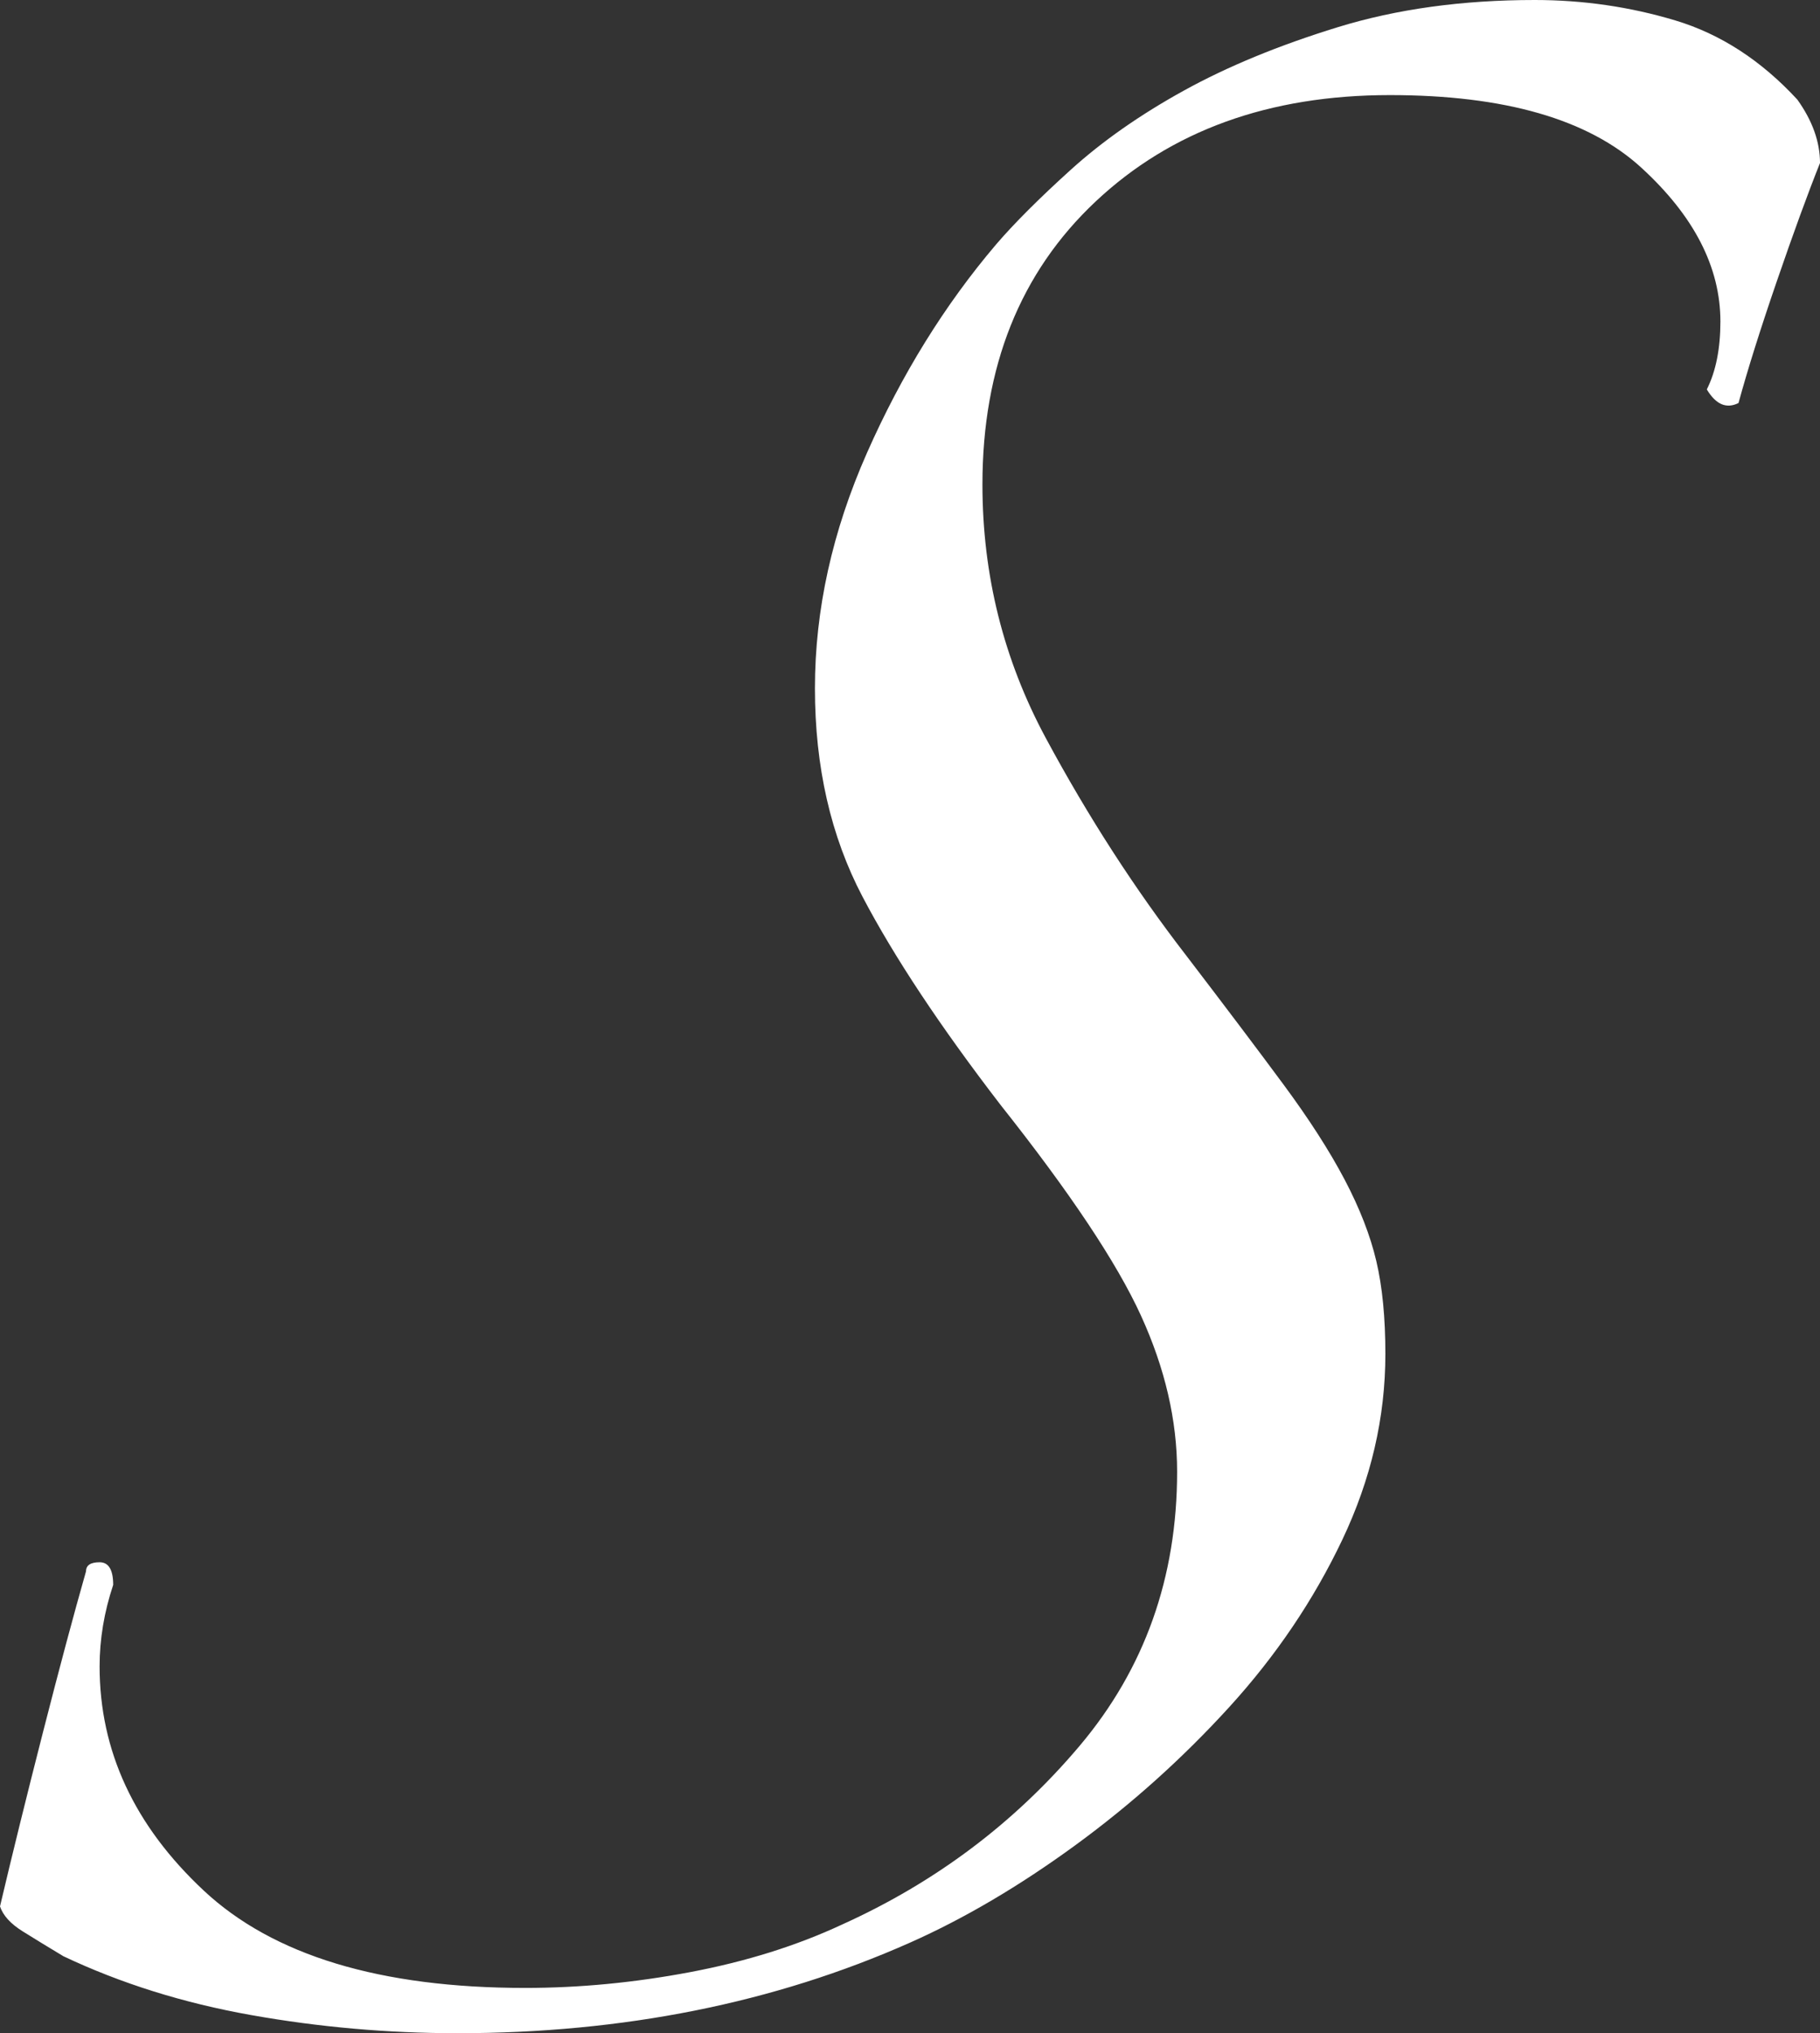
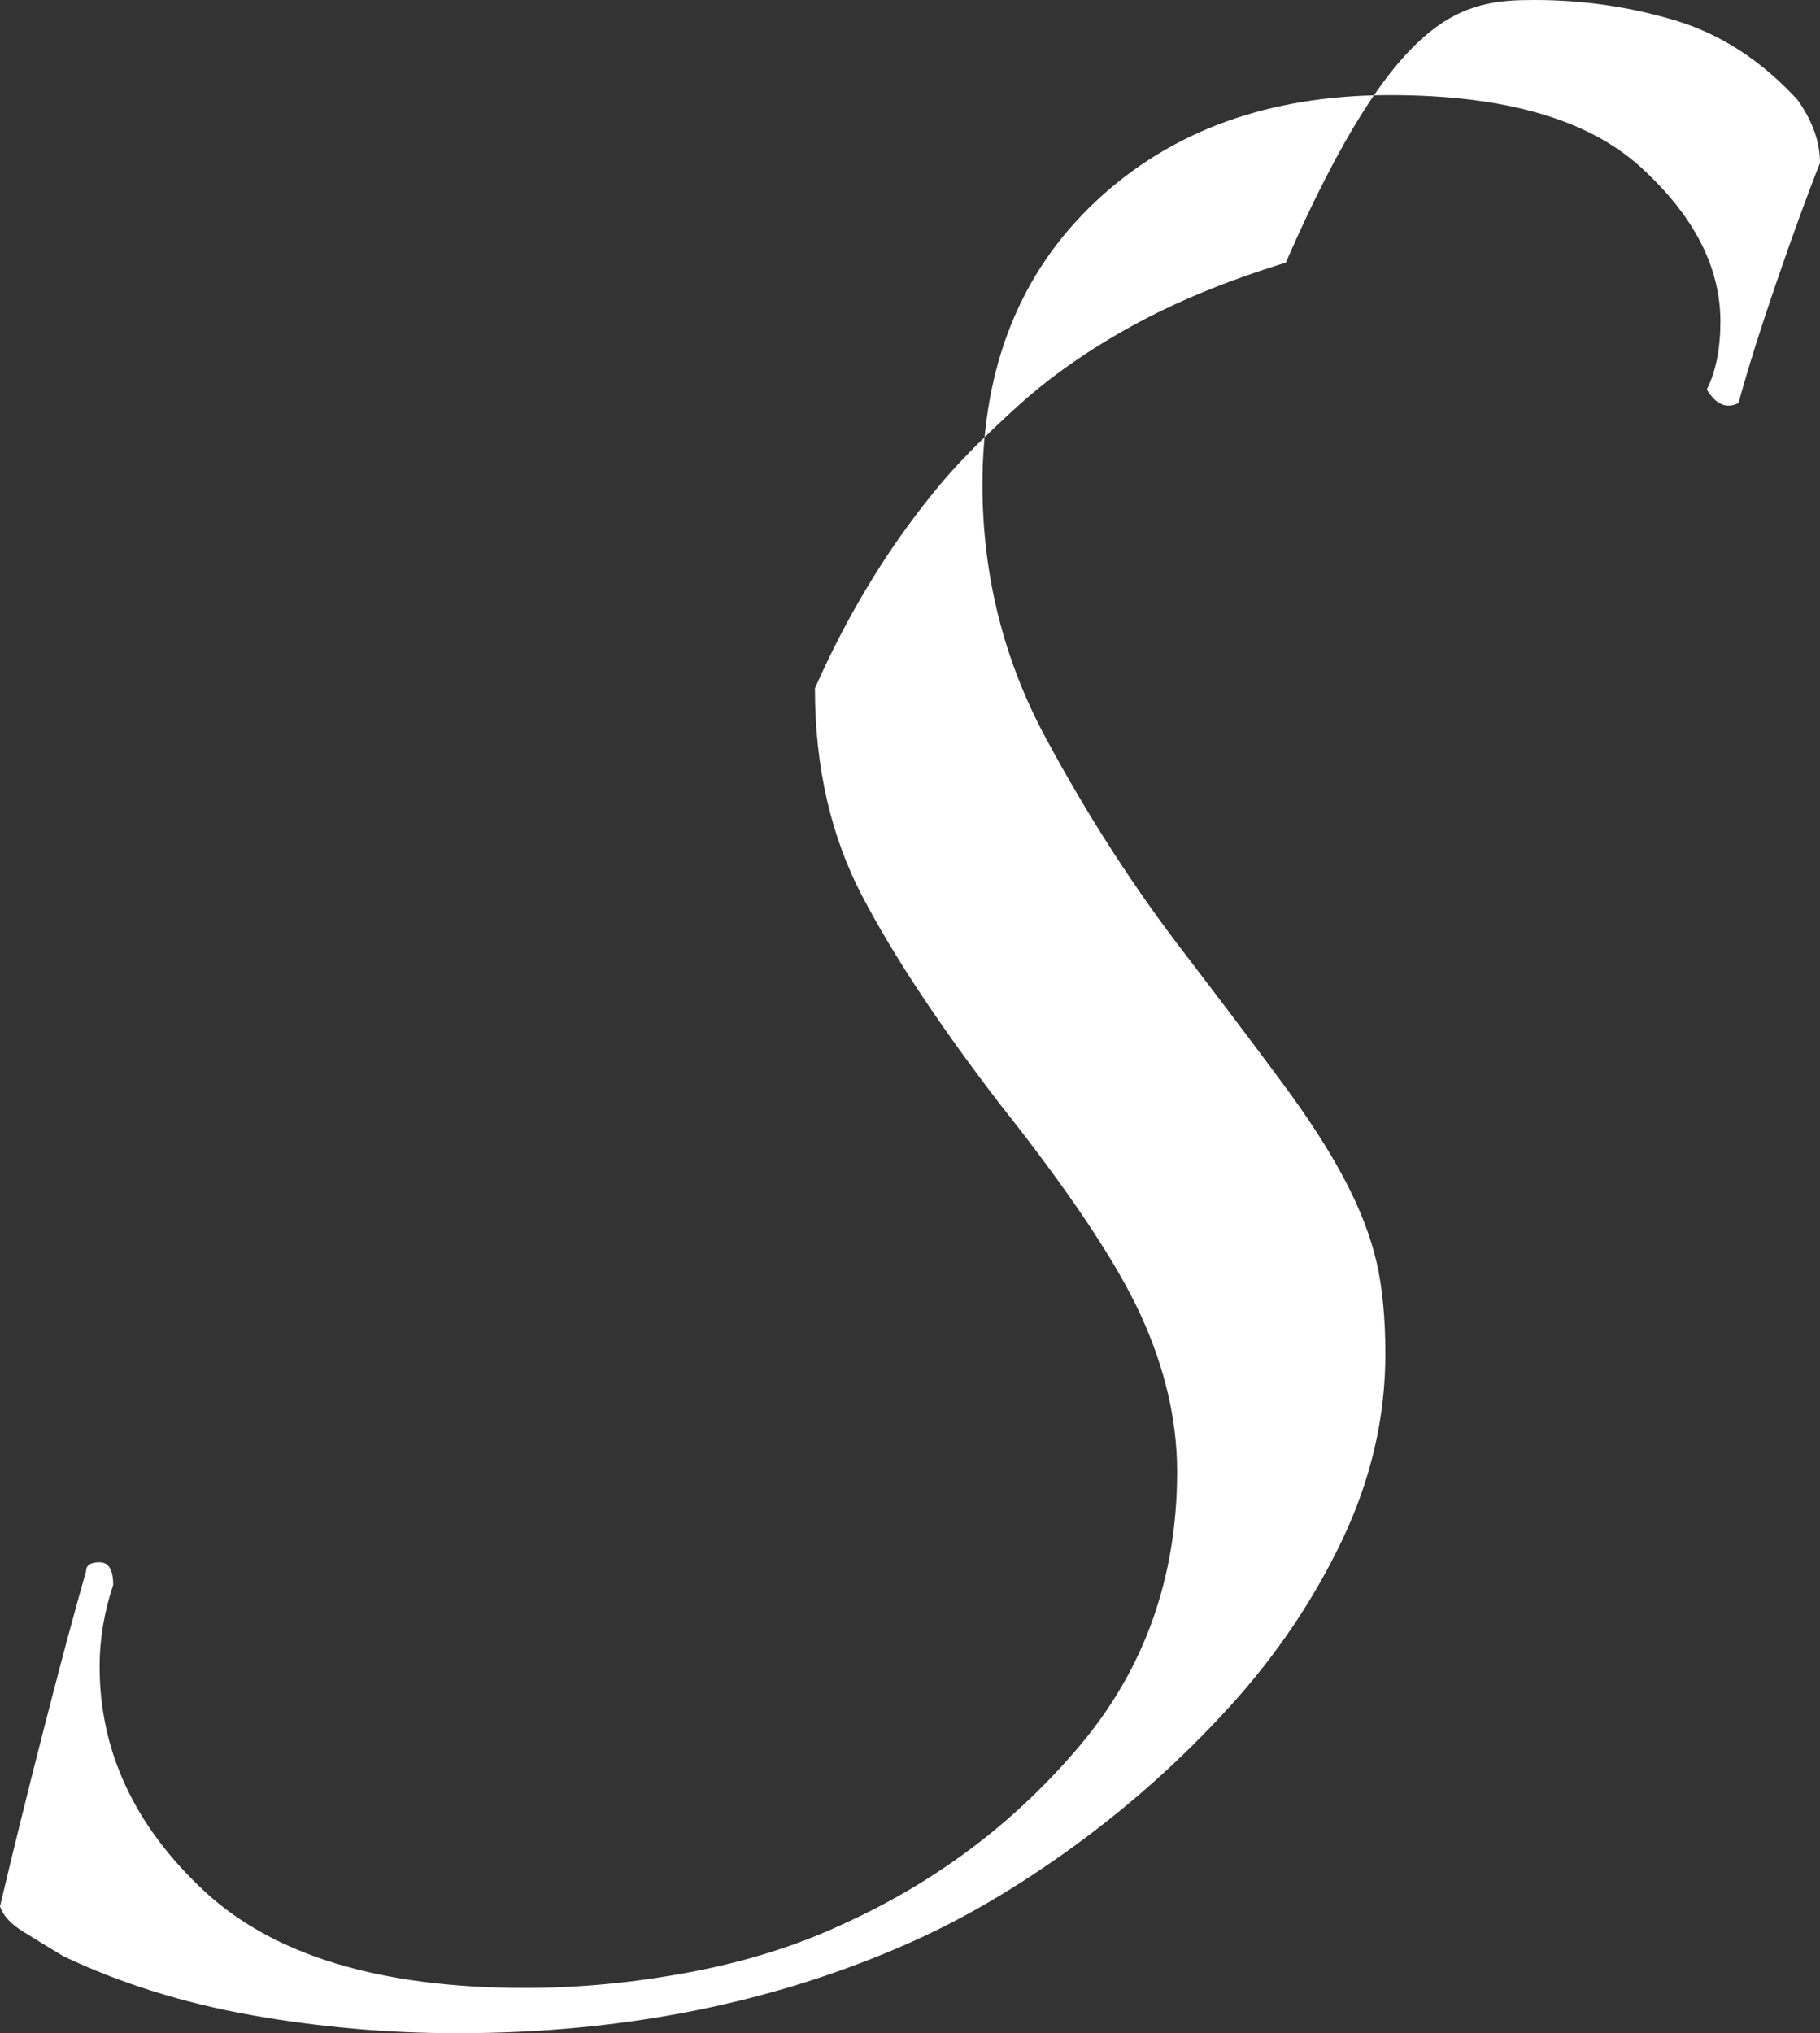
<svg xmlns="http://www.w3.org/2000/svg" version="1.1" id="Layer_1" x="0px" y="0px" viewBox="0 0 24.12 26.94" style="enable-background:new 0 0 24.12 26.94;" xml:space="preserve">
  <rect x="0" y="0" width="24.12" height="26.94" fill="#333333" stroke="none" />
  <style type="text/css">
	.st0{fill:#FFFFFF;}
</style>
  <g>
-     <path class="st0" d="M24.12,2.16c-0.16,0.4-0.35,0.92-0.57,1.56c-0.22,0.64-0.39,1.18-0.51,1.62c-0.16,0.08-0.3,0.02-0.42-0.18   c0.12-0.24,0.18-0.54,0.18-0.9c0-0.72-0.35-1.4-1.05-2.04c-0.7-0.64-1.81-0.96-3.33-0.96c-1.6,0-2.9,0.47-3.9,1.41   c-1,0.94-1.5,2.19-1.5,3.75c0,1.2,0.28,2.32,0.84,3.36c0.56,1.04,1.18,2,1.86,2.88c0.52,0.68,0.95,1.25,1.29,1.71   c0.34,0.46,0.61,0.88,0.81,1.26c0.2,0.38,0.34,0.74,0.42,1.08c0.08,0.34,0.12,0.75,0.12,1.23c0,0.84-0.19,1.66-0.57,2.46   c-0.38,0.8-0.88,1.54-1.5,2.22c-0.62,0.68-1.3,1.29-2.04,1.83c-0.74,0.54-1.47,0.97-2.19,1.29c-1.8,0.8-3.8,1.2-6,1.2   c-0.92,0-1.83-0.08-2.73-0.24c-0.9-0.16-1.73-0.42-2.49-0.78c-0.2-0.12-0.38-0.23-0.54-0.33c-0.16-0.1-0.26-0.21-0.3-0.33   c0.16-0.68,0.35-1.45,0.57-2.31c0.22-0.86,0.41-1.57,0.57-2.13c0-0.08,0.06-0.12,0.18-0.12c0.12,0,0.18,0.1,0.18,0.3   c-0.12,0.36-0.18,0.72-0.18,1.08c0,1.12,0.46,2.11,1.38,2.97c0.92,0.86,2.34,1.29,4.26,1.29c0.72,0,1.45-0.07,2.19-0.21   c0.74-0.14,1.41-0.35,2.01-0.63c1.24-0.56,2.29-1.35,3.15-2.37c0.86-1.02,1.29-2.23,1.29-3.63c0-0.68-0.16-1.37-0.48-2.07   c-0.32-0.7-0.94-1.63-1.86-2.79c-0.8-1.04-1.41-1.96-1.83-2.76c-0.42-0.8-0.63-1.72-0.63-2.76c0-1.04,0.23-2.08,0.69-3.12   c0.46-1.04,1.03-1.96,1.71-2.76c0.24-0.28,0.57-0.61,0.99-0.99c0.42-0.38,0.92-0.73,1.5-1.05c0.58-0.32,1.26-0.6,2.04-0.84   C18.51,0.12,19.38,0,20.34,0c0.64,0,1.26,0.09,1.86,0.27s1.14,0.53,1.62,1.05C24.02,1.6,24.12,1.88,24.12,2.16z" />
+     <path class="st0" d="M24.12,2.16c-0.16,0.4-0.35,0.92-0.57,1.56c-0.22,0.64-0.39,1.18-0.51,1.62c-0.16,0.08-0.3,0.02-0.42-0.18   c0.12-0.24,0.18-0.54,0.18-0.9c0-0.72-0.35-1.4-1.05-2.04c-0.7-0.64-1.81-0.96-3.33-0.96c-1.6,0-2.9,0.47-3.9,1.41   c-1,0.94-1.5,2.19-1.5,3.75c0,1.2,0.28,2.32,0.84,3.36c0.56,1.04,1.18,2,1.86,2.88c0.52,0.68,0.95,1.25,1.29,1.71   c0.34,0.46,0.61,0.88,0.81,1.26c0.2,0.38,0.34,0.74,0.42,1.08c0.08,0.34,0.12,0.75,0.12,1.23c0,0.84-0.19,1.66-0.57,2.46   c-0.38,0.8-0.88,1.54-1.5,2.22c-0.62,0.68-1.3,1.29-2.04,1.83c-0.74,0.54-1.47,0.97-2.19,1.29c-1.8,0.8-3.8,1.2-6,1.2   c-0.92,0-1.83-0.08-2.73-0.24c-0.9-0.16-1.73-0.42-2.49-0.78c-0.2-0.12-0.38-0.23-0.54-0.33c-0.16-0.1-0.26-0.21-0.3-0.33   c0.16-0.68,0.35-1.45,0.57-2.31c0.22-0.86,0.41-1.57,0.57-2.13c0-0.08,0.06-0.12,0.18-0.12c0.12,0,0.18,0.1,0.18,0.3   c-0.12,0.36-0.18,0.72-0.18,1.08c0,1.12,0.46,2.11,1.38,2.97c0.92,0.86,2.34,1.29,4.26,1.29c0.72,0,1.45-0.07,2.19-0.21   c0.74-0.14,1.41-0.35,2.01-0.63c1.24-0.56,2.29-1.35,3.15-2.37c0.86-1.02,1.29-2.23,1.29-3.63c0-0.68-0.16-1.37-0.48-2.07   c-0.32-0.7-0.94-1.63-1.86-2.79c-0.8-1.04-1.41-1.96-1.83-2.76c-0.42-0.8-0.63-1.72-0.63-2.76c0.46-1.04,1.03-1.96,1.71-2.76c0.24-0.28,0.57-0.61,0.99-0.99c0.42-0.38,0.92-0.73,1.5-1.05c0.58-0.32,1.26-0.6,2.04-0.84   C18.51,0.12,19.38,0,20.34,0c0.64,0,1.26,0.09,1.86,0.27s1.14,0.53,1.62,1.05C24.02,1.6,24.12,1.88,24.12,2.16z" />
  </g>
</svg>